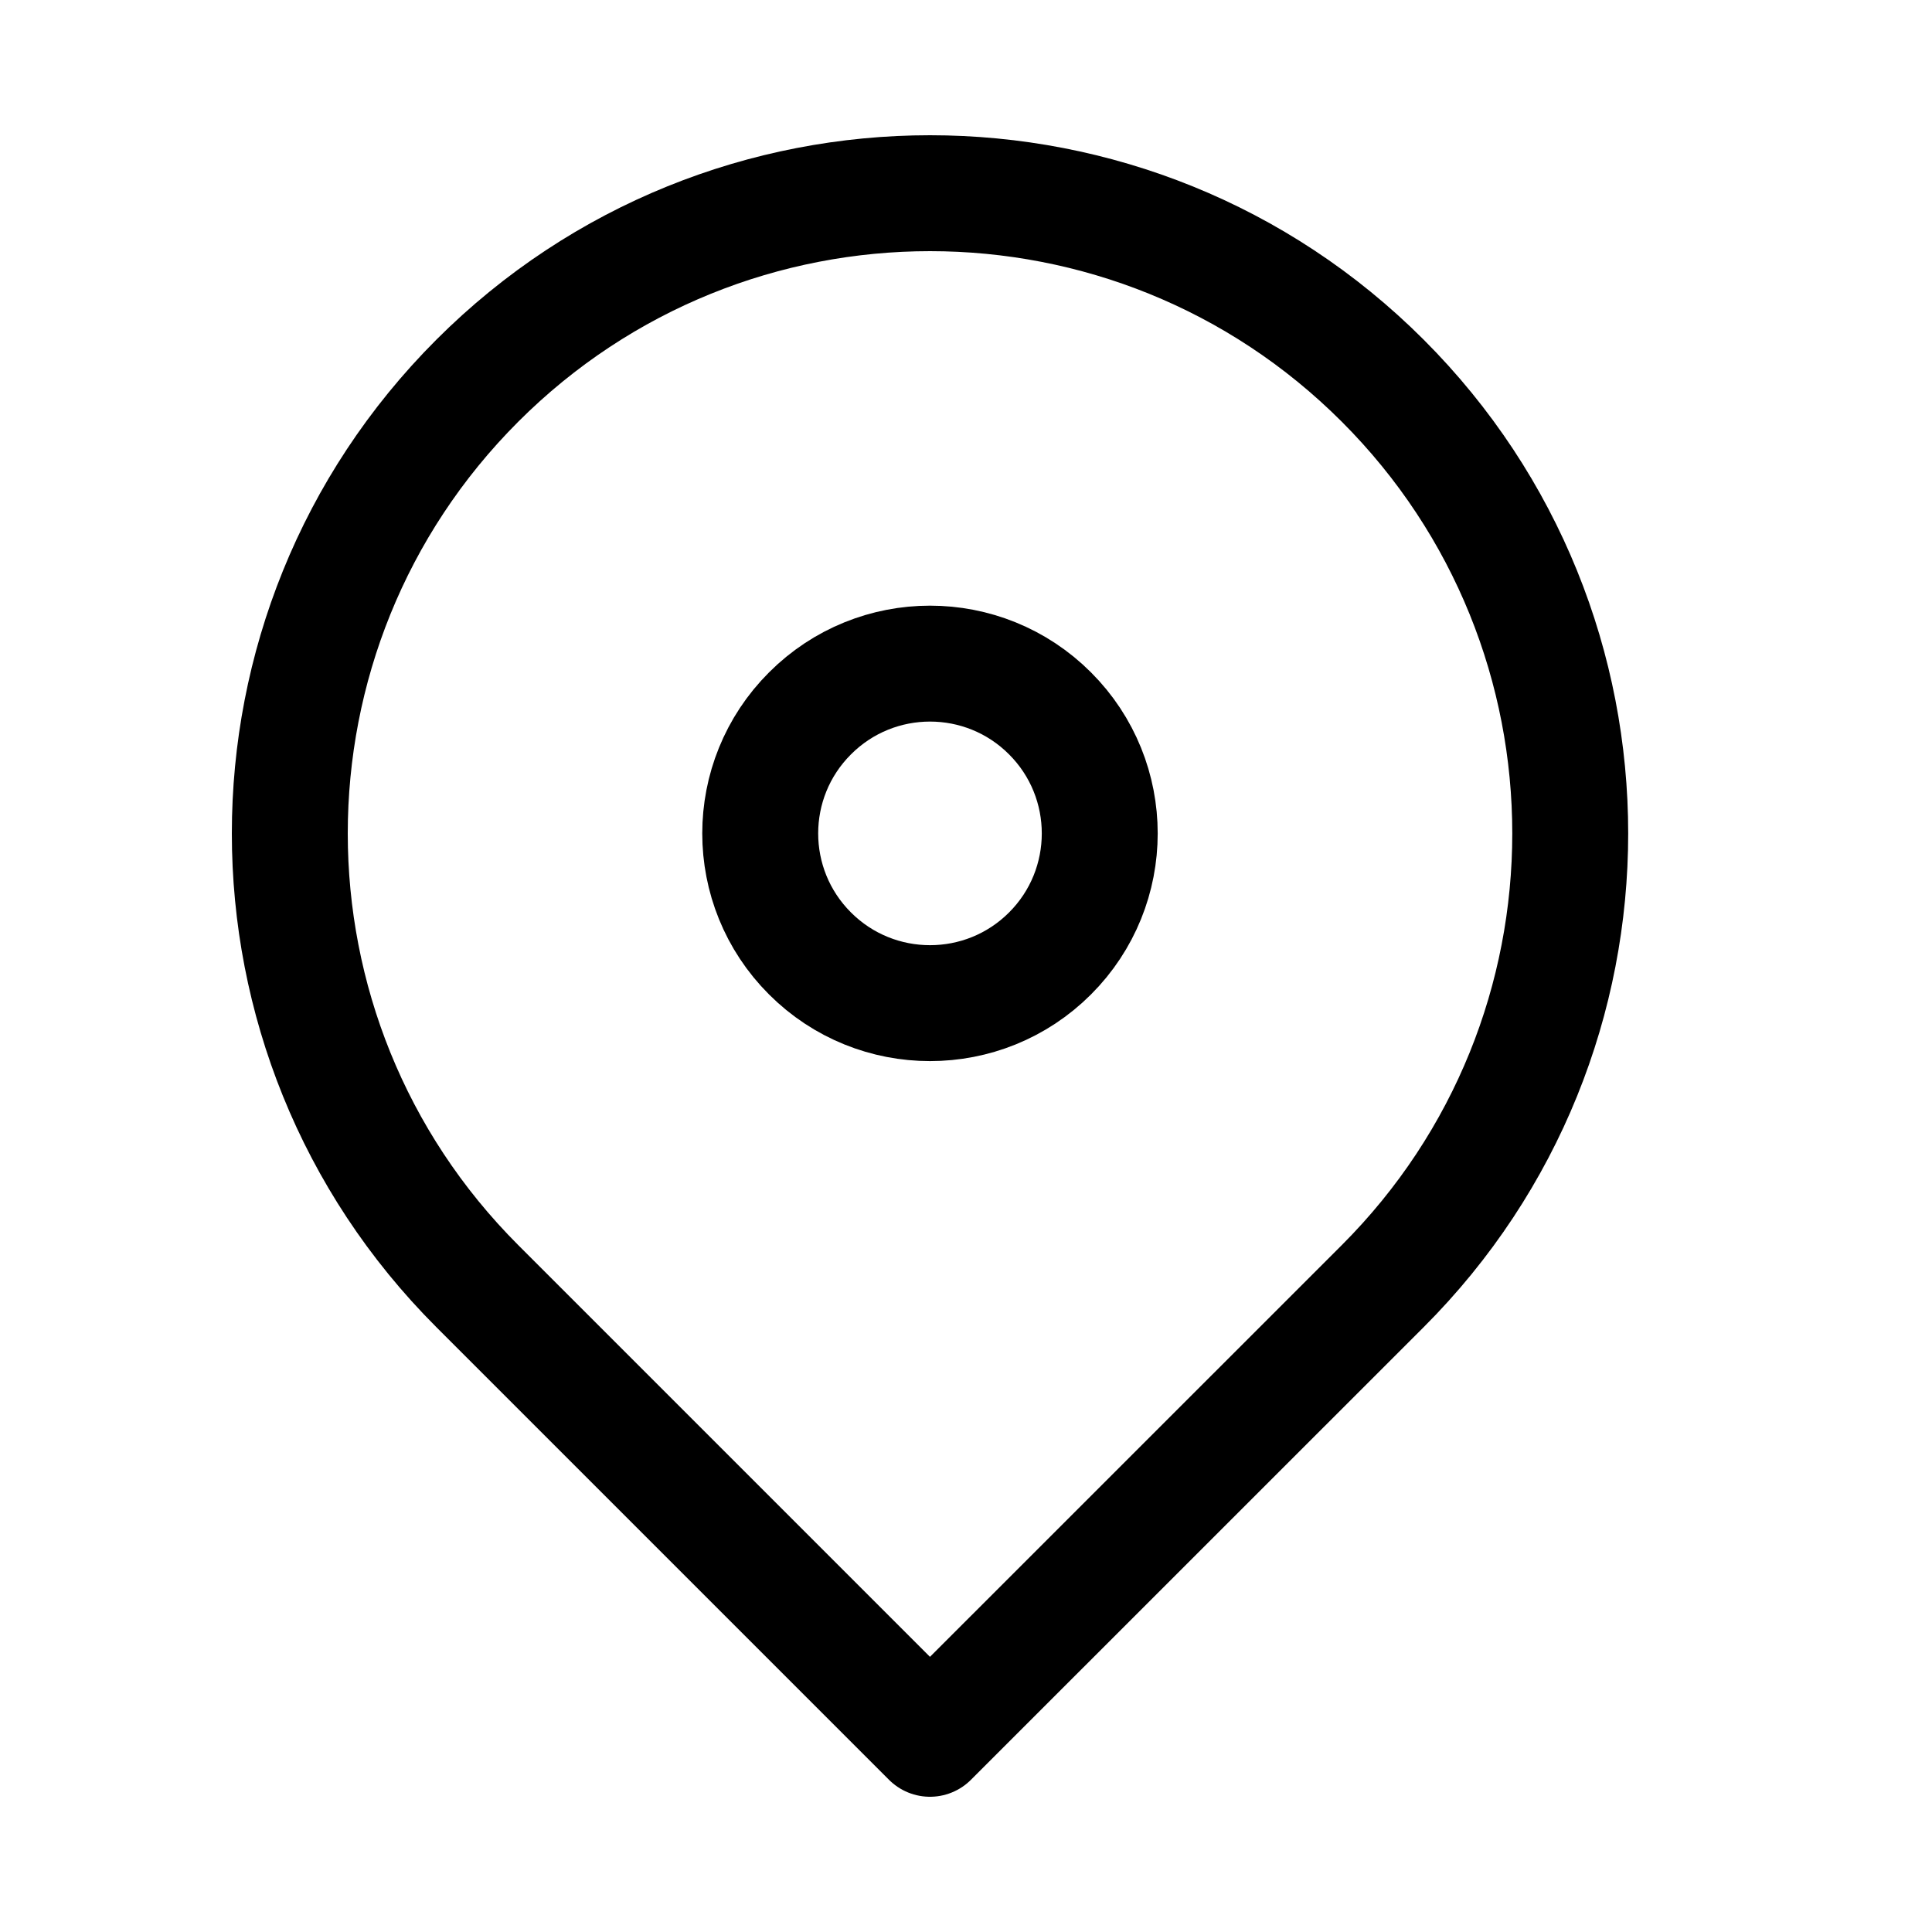
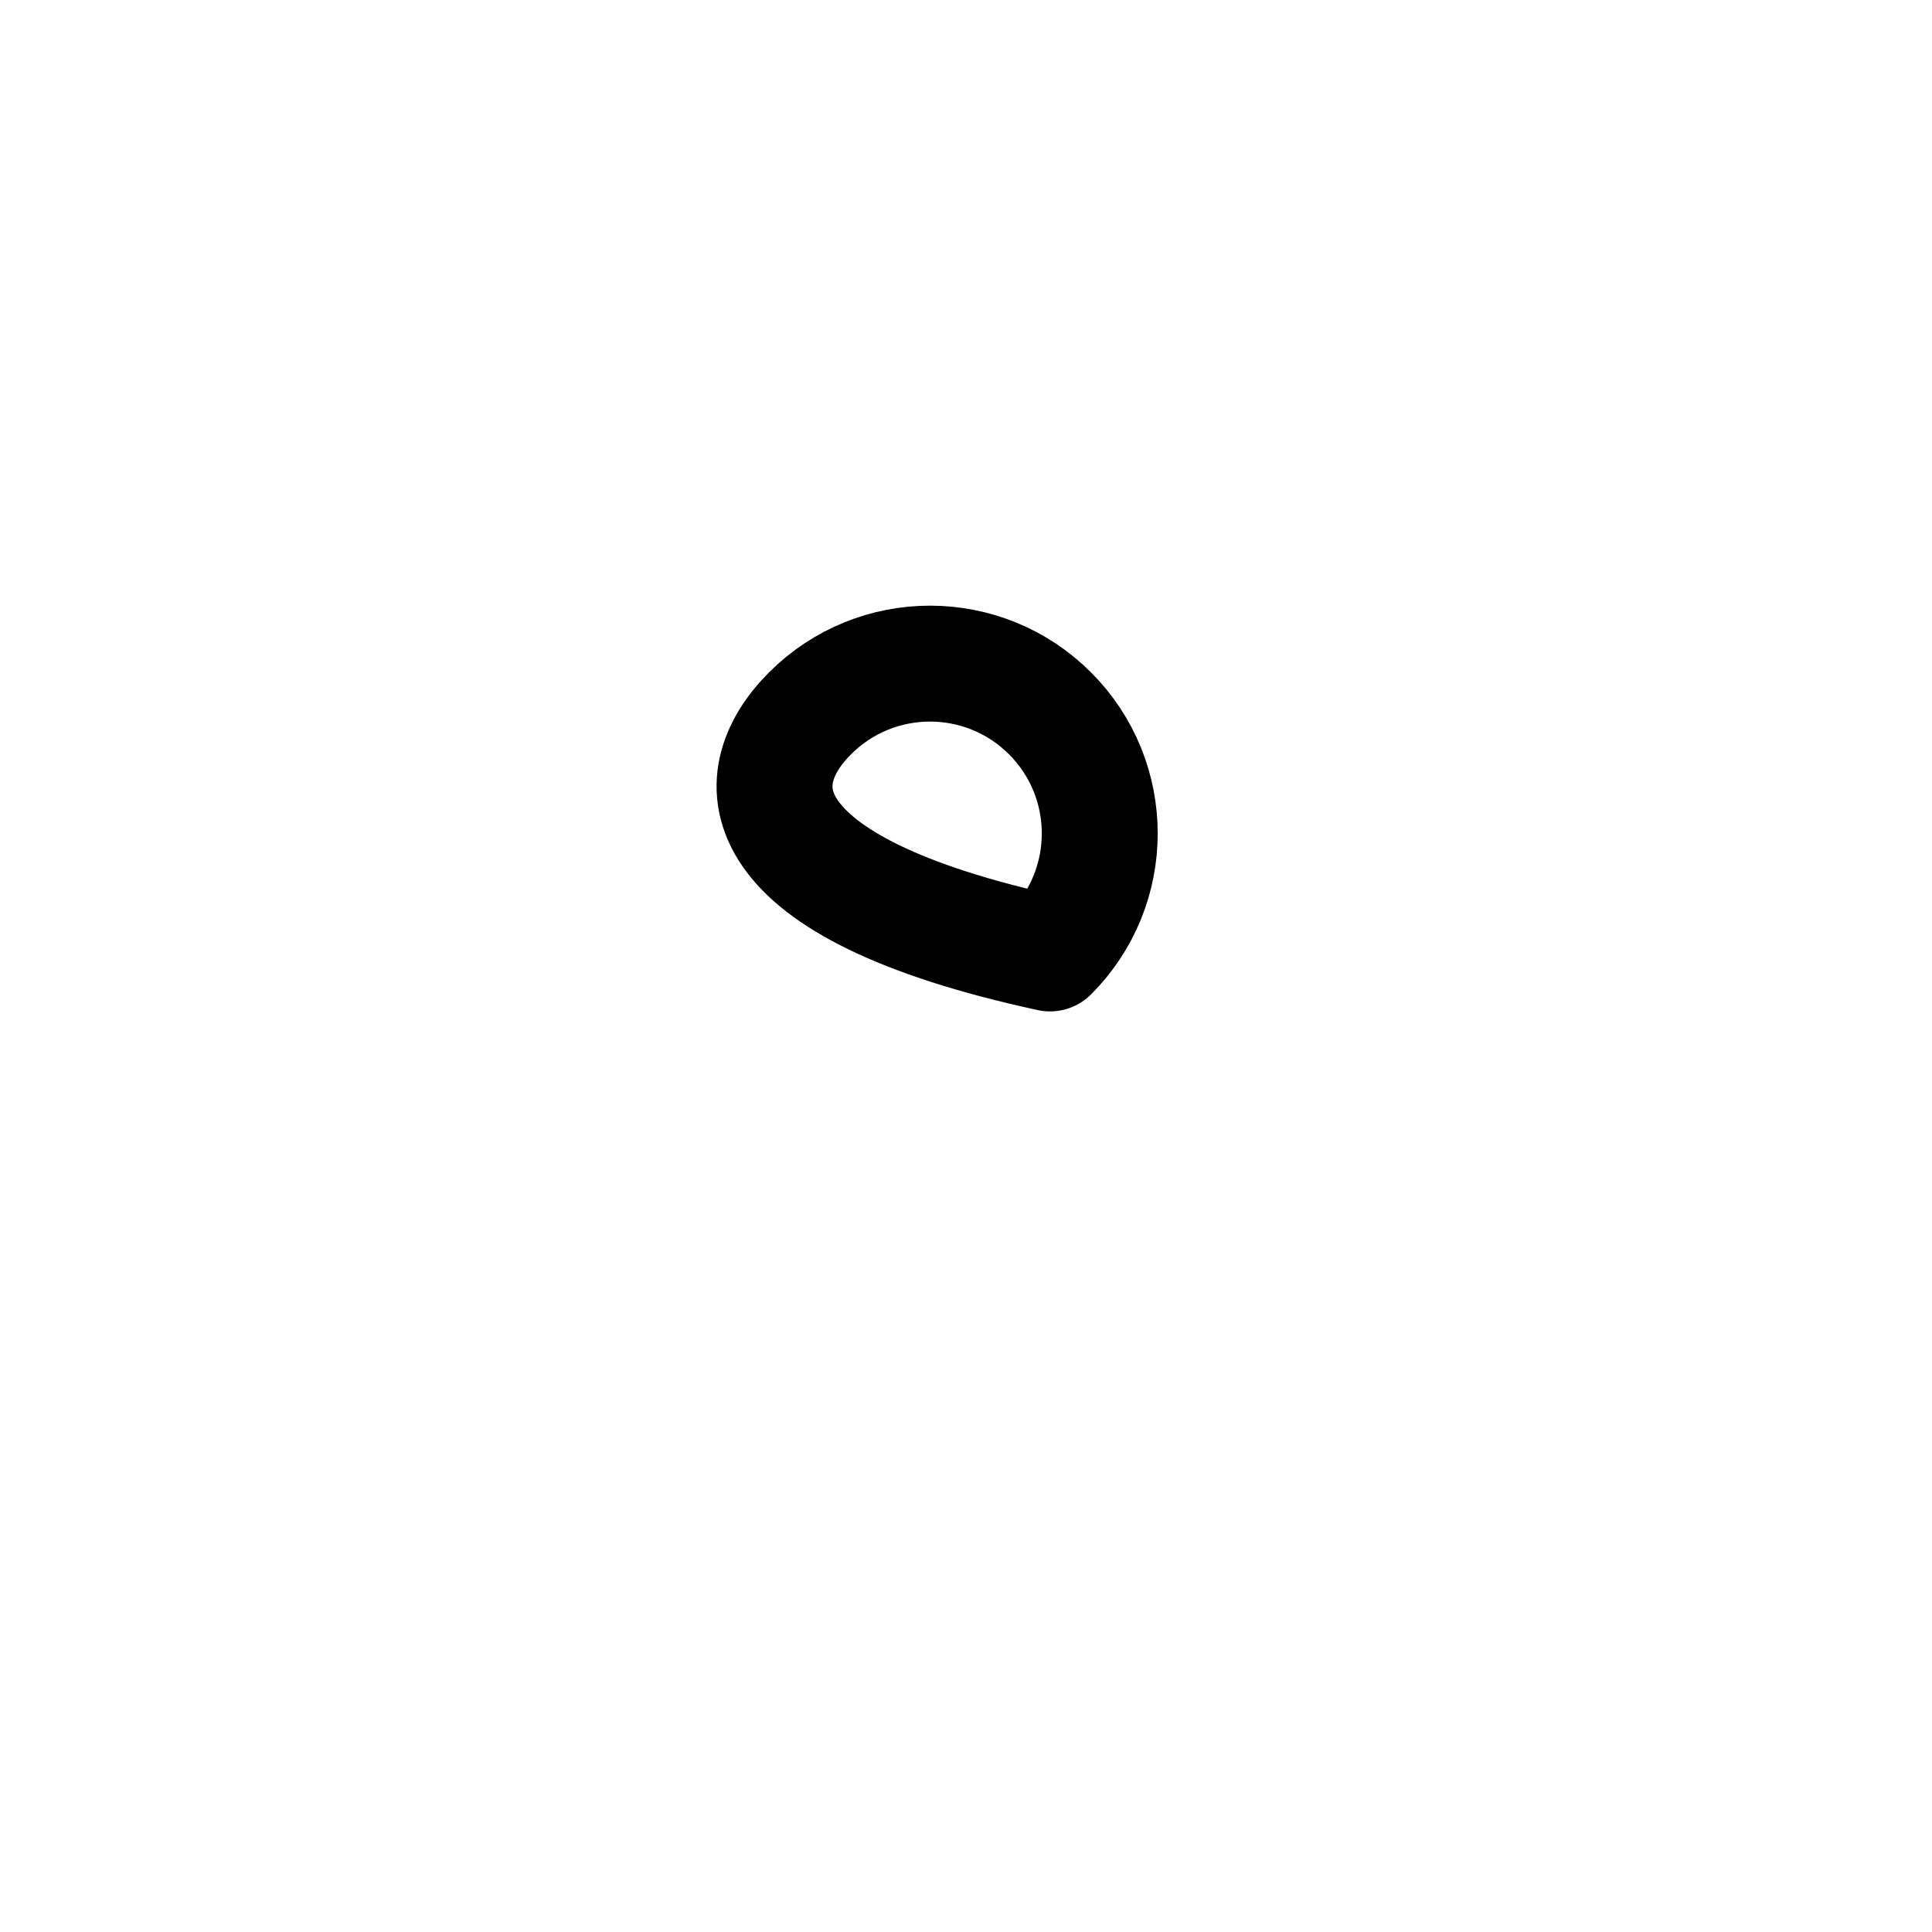
<svg xmlns="http://www.w3.org/2000/svg" width="20" height="20" viewBox="0 0 20 20" fill="none">
-   <path d="M14.314 13.314C13.066 14.562 9.627 18 9.627 18C9.627 18 6.281 14.654 4.941 13.314C2.353 10.726 2.353 6.529 4.941 3.941C7.529 1.353 11.726 1.353 14.314 3.941C16.902 6.529 16.902 10.726 14.314 13.314Z" stroke="black" stroke-width="1.2" stroke-linecap="round" stroke-linejoin="round" />
-   <path d="M10.87 7.385C11.556 8.071 11.556 9.184 10.87 9.87V9.87C10.184 10.556 9.071 10.556 8.385 9.87V9.87C7.698 9.184 7.698 8.071 8.385 7.385V7.385C9.071 6.698 10.184 6.698 10.87 7.385V7.385Z" stroke="black" stroke-width="1.2" stroke-linecap="round" stroke-linejoin="round" />
+   <path d="M10.87 7.385C11.556 8.071 11.556 9.184 10.87 9.87V9.87V9.87C7.698 9.184 7.698 8.071 8.385 7.385V7.385C9.071 6.698 10.184 6.698 10.87 7.385V7.385Z" stroke="black" stroke-width="1.2" stroke-linecap="round" stroke-linejoin="round" />
</svg>